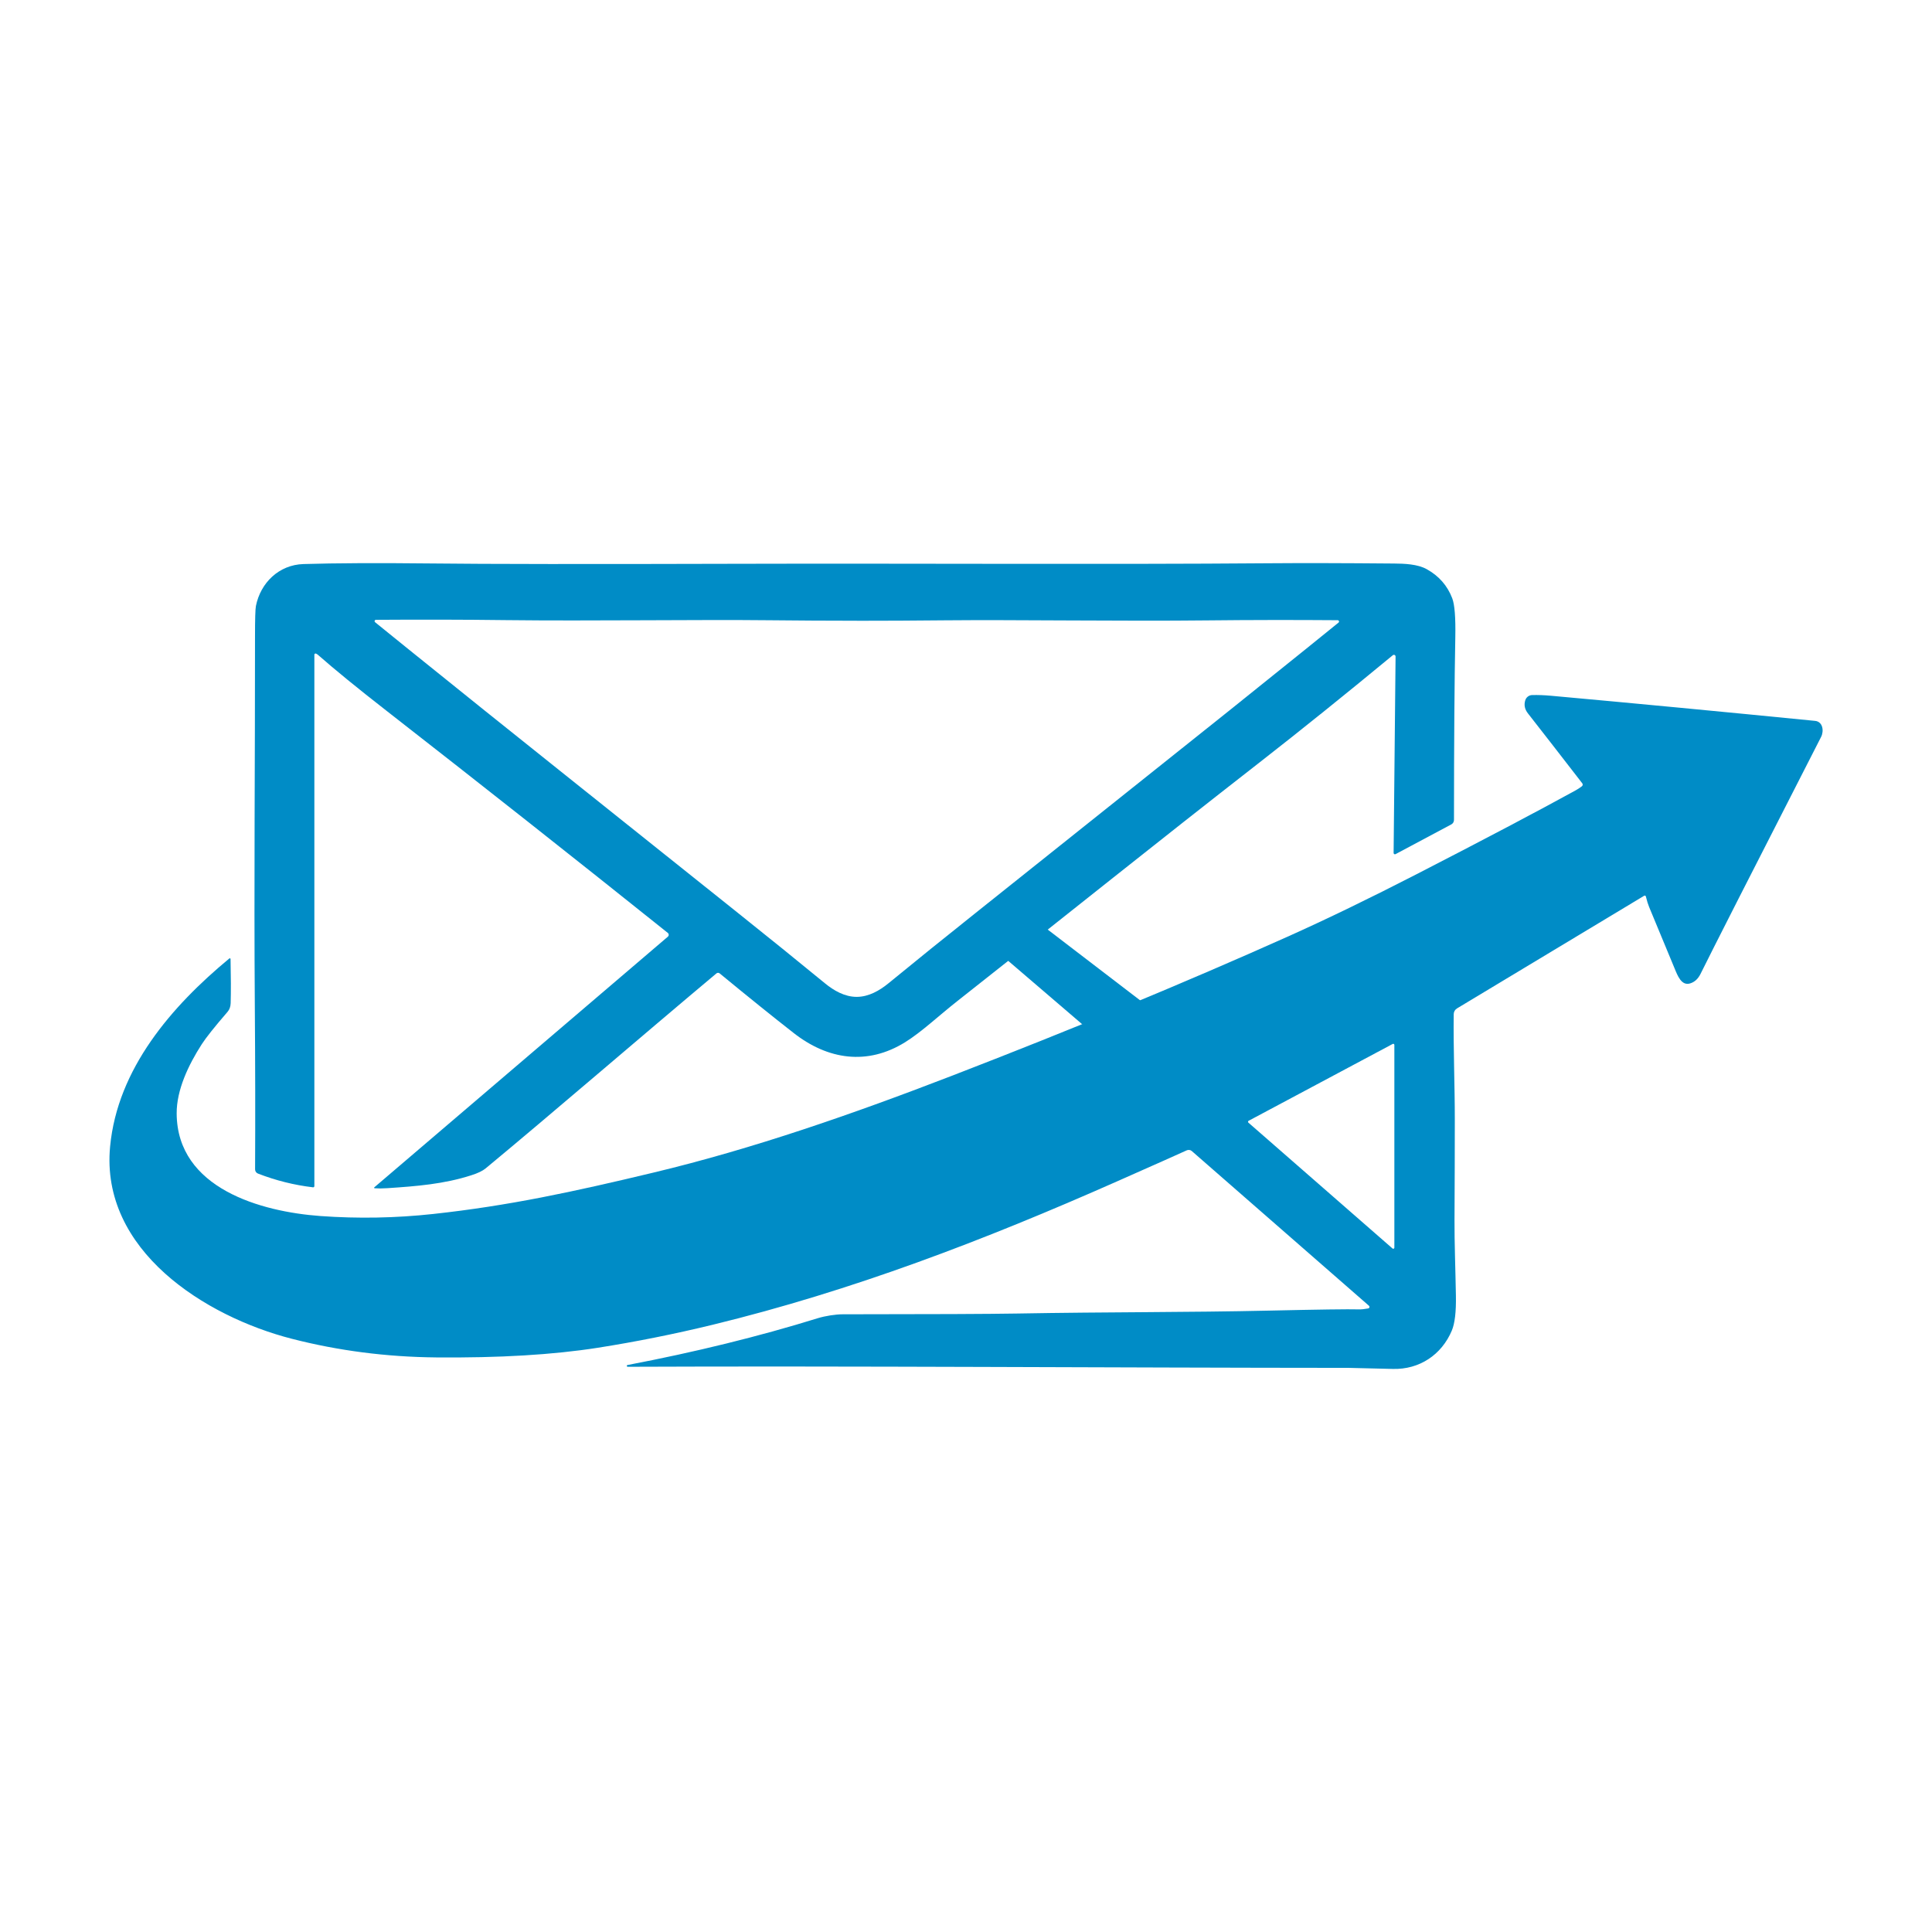
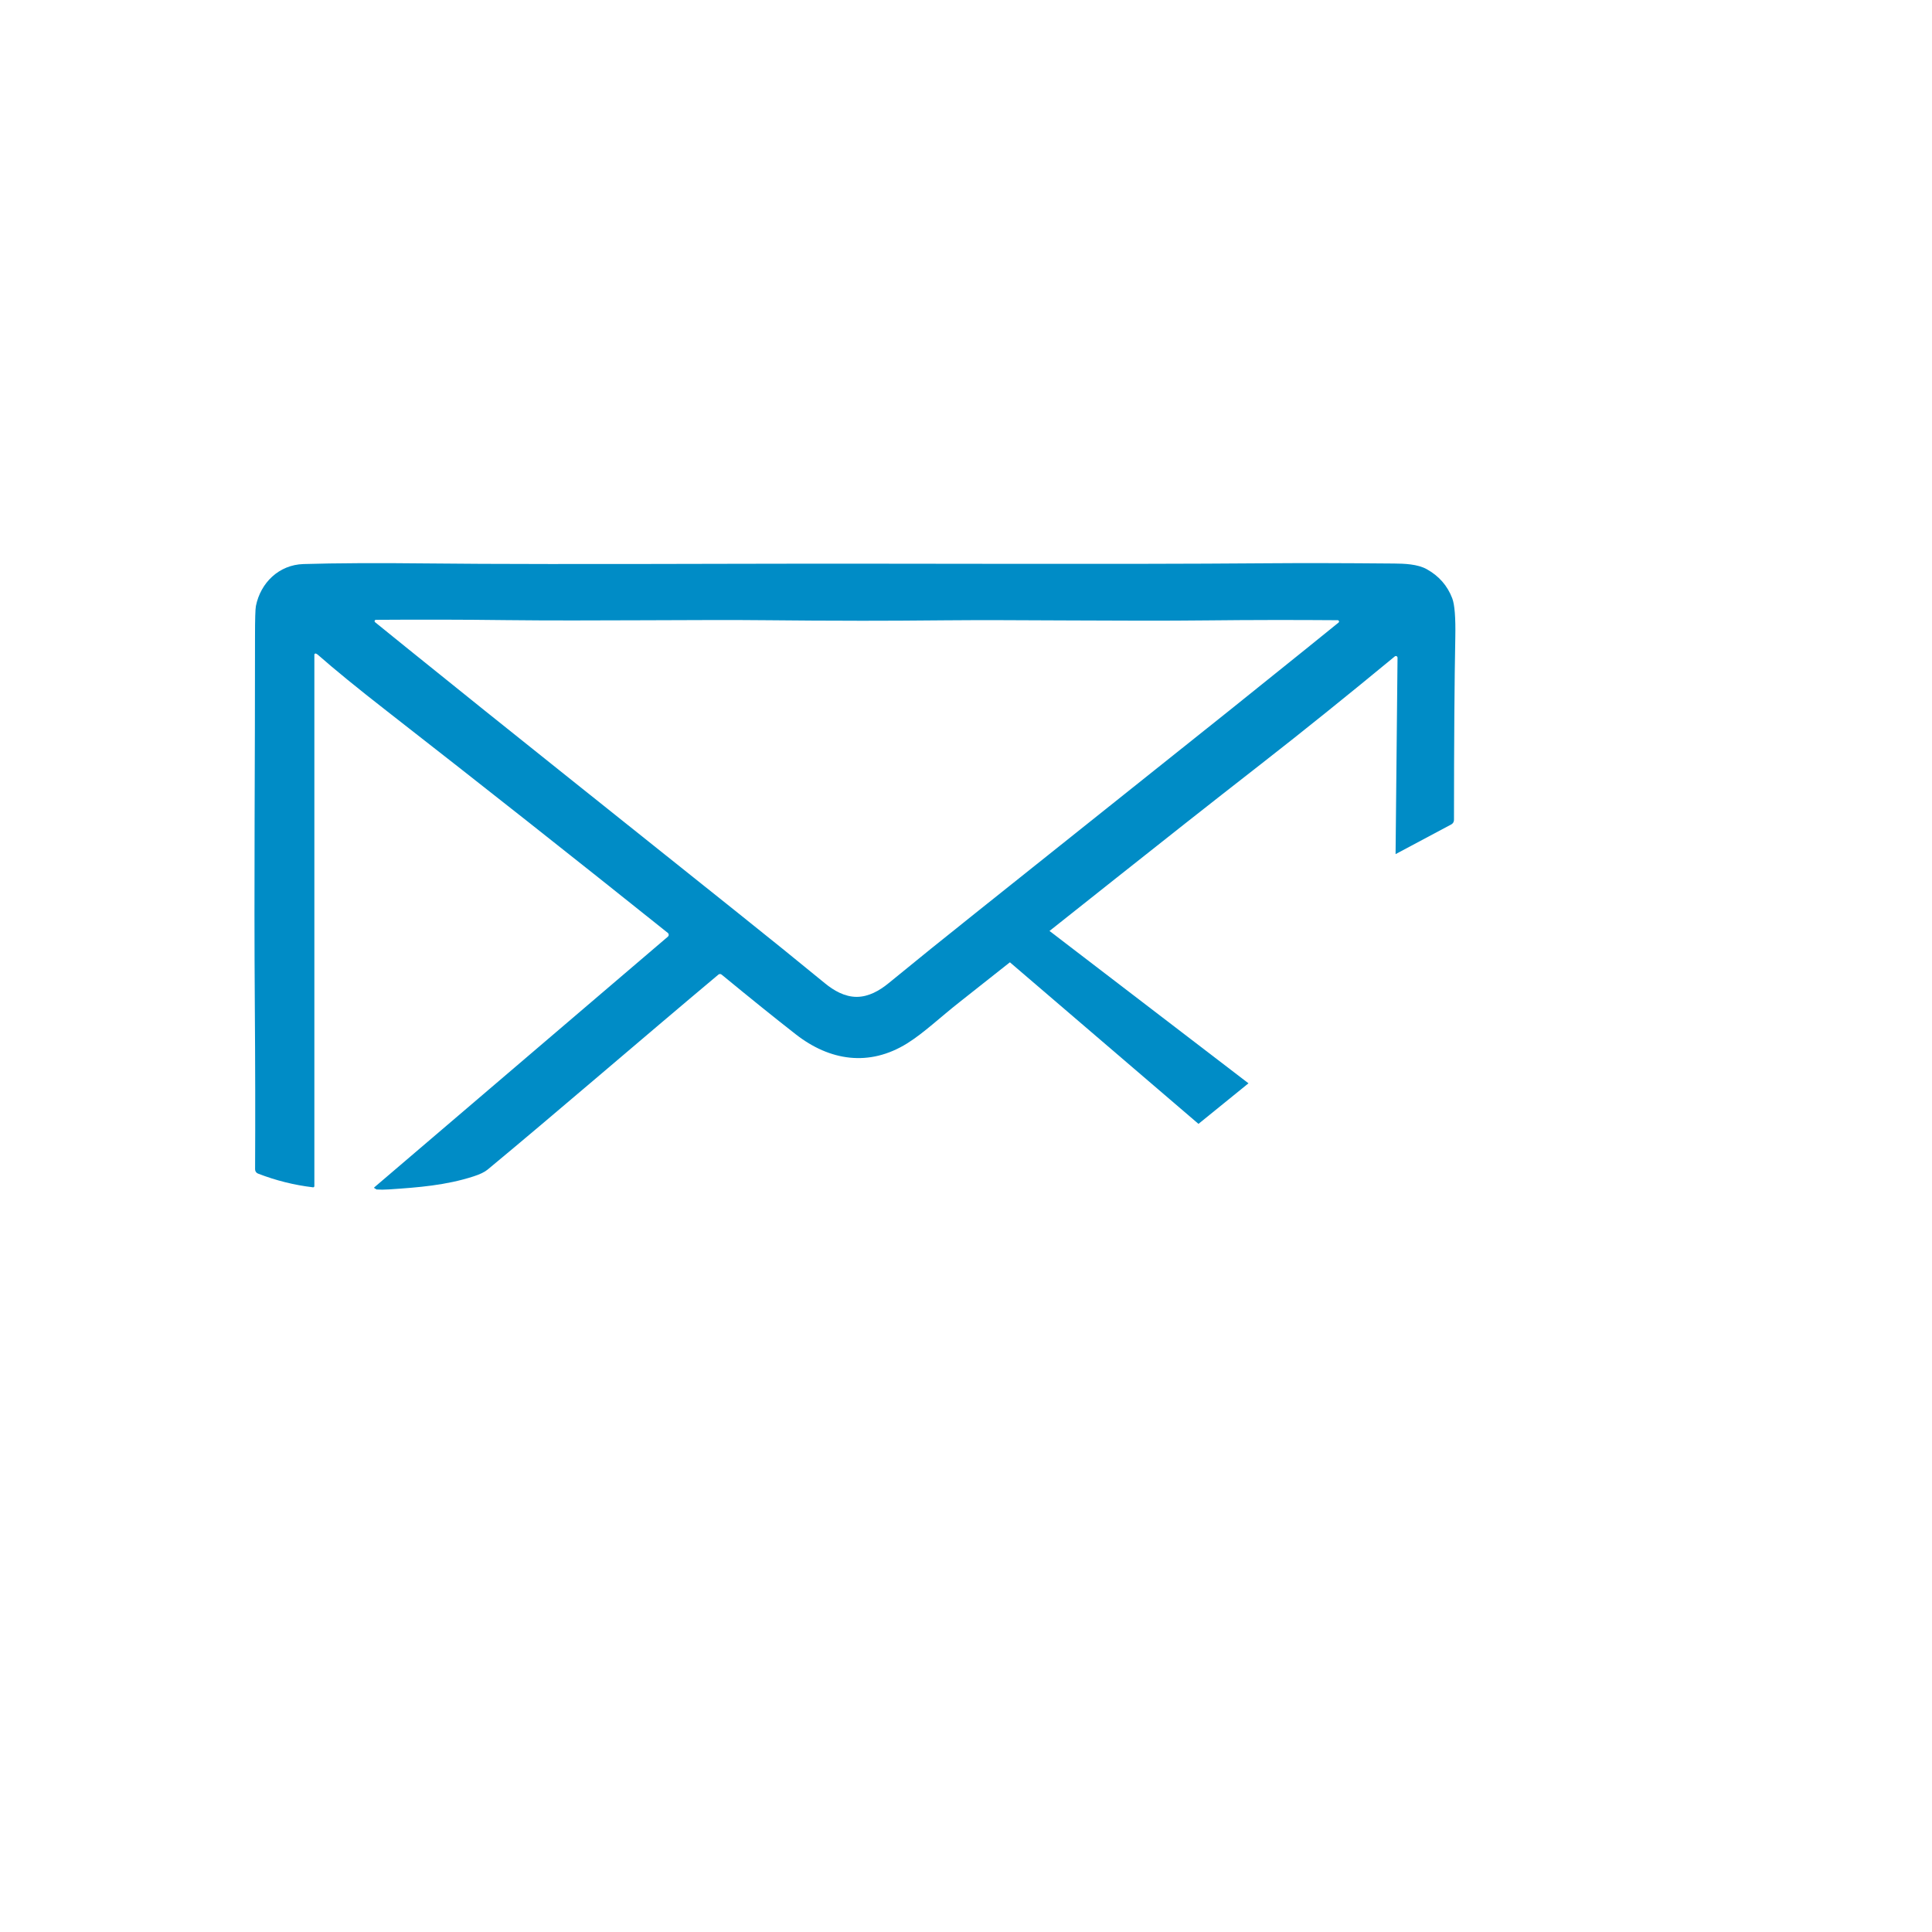
<svg xmlns="http://www.w3.org/2000/svg" id="Capa_1" data-name="Capa 1" viewBox="0 0 512 512">
  <defs>
    <style>      .cls-1 {        fill: #008cc6;      }    </style>
  </defs>
-   <path class="cls-1" d="M99.25,314.88c-.07,0-.11-.06-.11-.13,0-.03,.02-.06,.04-.08l77.82-66.45c.27-.23,.3-.63,.07-.9-.02-.03-.05-.06-.08-.08-24.47-19.58-49.28-39.17-74.45-58.79-7.81-6.08-13.9-11.06-18.29-14.92-.16-.14-.34-.25-.52-.32-.16-.06-.34,.02-.4,.18-.01,.04-.02,.07-.02,.11v140.83c0,.17-.14,.32-.32,.32-.01,0-.03,0-.04,0-4.98-.59-9.84-1.8-14.58-3.64-.47-.18-.78-.64-.77-1.14,.07-13.91,.04-28.33-.07-43.24-.24-32.53,.07-65.54,.05-97.97,0-4.57,.08-7.26,.24-8.07,1.24-6.17,6.11-10.91,12.59-11.11,8.51-.26,19.71-.31,33.59-.16,14.82,.17,41.86,.2,81.11,.09,46.27-.13,97.89,.21,141.05-.14,8.74-.07,19.84-.05,33.3,.07,2.68,.02,6.2,.14,8.64,1.5,3.23,1.79,5.48,4.36,6.76,7.72,.64,1.67,.91,5.11,.81,10.32-.22,11.14-.34,27.27-.35,48.41,0,.5-.27,.95-.71,1.19l-14.77,7.87c-.17,.09-.39,.03-.48-.14-.03-.05-.04-.11-.04-.18l.52-52.05c0-.25-.2-.45-.44-.45-.1,0-.2,.04-.28,.1-12.58,10.39-24.35,19.86-35.3,28.4-29.55,23.03-47.07,37.23-80.11,63.26-5.07,3.99-9.41,8.14-13.8,10.88-10.08,6.28-20.55,4.65-29.56-2.4-5.52-4.31-12.06-9.58-19.63-15.81-.25-.21-.61-.21-.86,0-20.09,16.84-43.85,37.35-61.17,51.68-.78,.65-2.04,1.26-3.77,1.81-7.24,2.34-14.49,2.91-22.3,3.43-1.3,.09-2.42,.09-3.35,.02Zm127.82-150.38c-7.64,0-15.45-.05-23.44-.13-18.18-.2-47.49,.23-69.44-.03-11.44-.14-22.96-.16-34.57-.08-.2,0-.35,.16-.35,.36,0,.1,.05,.2,.13,.27,2.07,1.71,11.77,9.52,29.08,23.44,4.12,3.32,26.27,21.02,66.45,53.1,8.73,6.97,16.62,13.35,23.66,19.13,2.38,1.96,5.27,3.62,8.44,3.62,3.17,0,6.06-1.66,8.44-3.61,7.05-5.78,14.94-12.15,23.68-19.11,40.2-32.05,62.36-49.74,66.49-53.05,17.32-13.9,27.02-21.71,29.09-23.42,.15-.12,.18-.35,.05-.5-.06-.08-.16-.13-.26-.13-11.61-.09-23.13-.07-34.57,.05-21.95,.25-51.26-.2-69.44-.02-7.99,.08-15.8,.12-23.44,.12Z" />
-   <path class="cls-1" d="M166.36,362.2c-.13,.01-.24-.08-.25-.21s.08-.24,.21-.25c17.97-3.43,34.76-7.56,50.36-12.39,2.06-.64,4.83-1.05,6.65-1.05,23.79-.01,39.15-.08,46.08-.2,24.76-.44,44.8-.28,67.2-.78,12.92-.29,20.76-.4,23.51-.32,.64,.02,1.46-.07,2.47-.25,.22-.04,.37-.25,.33-.47-.02-.09-.06-.18-.13-.24l-46.94-40.99c-.37-.33-.9-.4-1.35-.2-1.77,.82-7.93,3.56-18.5,8.24-35.23,15.6-70.25,29.01-107.16,37.99-10.21,2.48-20.37,4.51-30.47,6.1-11.83,1.85-26.09,2.7-42.8,2.55-13.2-.13-25.95-1.78-38.27-4.95-22.92-5.9-50.74-23.4-48.12-50.95,1.96-20.61,16.28-37.15,31.6-49.83,.08-.07,.2-.06,.27,.02,.03,.03,.05,.08,.05,.13,.1,4.7,.12,8.6,.03,11.69-.03,.93-.3,1.7-.82,2.3-3.46,4.01-5.74,6.87-6.84,8.59-3.52,5.47-6.69,12.1-6.65,18.37,.12,19.87,22.39,26.02,38.08,27.16,9.99,.72,19.95,.54,29.87-.54,19.96-2.17,36.99-5.84,58.36-10.96,26.44-6.32,52.98-15.57,79.37-25.76,32.02-12.37,61.56-24.61,88.61-36.72,10.45-4.68,21.86-10.21,34.25-16.58,18.08-9.3,32.15-16.72,42.21-22.25,.55-.31,1.1-.66,1.64-1.07,.25-.19,.3-.54,.11-.79,0,0,0,0,0,0-5.69-7.36-10.48-13.53-14.39-18.52-.86-1.09-1.1-2.25-.72-3.48,.25-.81,.98-1.37,1.82-1.39,1.55-.04,3.25,.02,5.1,.19,21.95,1.99,45.25,4.21,69.88,6.65,2.06,.2,2.4,2.66,1.61,4.23-18.49,36.15-29.14,57.1-31.97,62.84-.65,1.31-1.57,2.15-2.76,2.51-2.29,.69-3.31-2.04-4.15-4.09-2.17-5.25-4.39-10.63-6.69-16.13-.29-.7-.59-1.64-.88-2.83-.04-.16-.2-.26-.36-.22-.03,0-.06,.02-.08,.03l-49.61,29.86c-.53,.32-.86,.89-.87,1.51-.12,9.22,.3,19.07,.29,28.07,0,7.73-.03,16.57-.08,26.52-.03,5.79,.25,13,.37,20,.08,4.28-.28,7.37-1.08,9.27-2.7,6.43-8.61,10.36-15.63,10.17-6.81-.18-10.69-.27-11.65-.28-62.11-.03-133.02-.54-191.13-.29Zm202.66-31.34c.12,.11,.31,.1,.42-.02,.05-.05,.08-.13,.08-.2v-53.72c0-.16-.13-.3-.29-.3-.05,0-.1,.01-.14,.03l-38.19,20.37c-.15,.07-.2,.25-.13,.4,.02,.03,.04,.06,.07,.09l38.19,33.35Z" />
+   <path class="cls-1" d="M99.25,314.88c-.07,0-.11-.06-.11-.13,0-.03,.02-.06,.04-.08l77.82-66.45c.27-.23,.3-.63,.07-.9-.02-.03-.05-.06-.08-.08-24.47-19.58-49.28-39.17-74.45-58.79-7.81-6.08-13.9-11.06-18.29-14.92-.16-.14-.34-.25-.52-.32-.16-.06-.34,.02-.4,.18-.01,.04-.02,.07-.02,.11v140.83c0,.17-.14,.32-.32,.32-.01,0-.03,0-.04,0-4.98-.59-9.84-1.8-14.58-3.64-.47-.18-.78-.64-.77-1.14,.07-13.91,.04-28.33-.07-43.24-.24-32.53,.07-65.54,.05-97.97,0-4.57,.08-7.26,.24-8.07,1.24-6.17,6.11-10.91,12.59-11.11,8.51-.26,19.71-.31,33.59-.16,14.82,.17,41.86,.2,81.11,.09,46.27-.13,97.89,.21,141.05-.14,8.74-.07,19.84-.05,33.3,.07,2.68,.02,6.2,.14,8.64,1.5,3.23,1.79,5.48,4.36,6.76,7.72,.64,1.67,.91,5.11,.81,10.32-.22,11.14-.34,27.27-.35,48.41,0,.5-.27,.95-.71,1.19l-14.77,7.87l.52-52.05c0-.25-.2-.45-.44-.45-.1,0-.2,.04-.28,.1-12.58,10.39-24.35,19.86-35.3,28.4-29.55,23.03-47.07,37.23-80.11,63.26-5.07,3.99-9.41,8.14-13.8,10.88-10.08,6.28-20.55,4.65-29.56-2.4-5.52-4.31-12.06-9.58-19.63-15.81-.25-.21-.61-.21-.86,0-20.09,16.84-43.85,37.35-61.17,51.68-.78,.65-2.04,1.26-3.77,1.81-7.24,2.34-14.49,2.91-22.3,3.43-1.3,.09-2.42,.09-3.35,.02Zm127.82-150.38c-7.64,0-15.45-.05-23.44-.13-18.18-.2-47.49,.23-69.44-.03-11.44-.14-22.96-.16-34.57-.08-.2,0-.35,.16-.35,.36,0,.1,.05,.2,.13,.27,2.07,1.71,11.77,9.52,29.08,23.44,4.12,3.32,26.27,21.02,66.45,53.1,8.73,6.97,16.62,13.35,23.66,19.13,2.38,1.96,5.27,3.62,8.44,3.62,3.17,0,6.06-1.66,8.44-3.61,7.05-5.78,14.94-12.15,23.68-19.11,40.2-32.05,62.36-49.74,66.49-53.05,17.32-13.9,27.02-21.71,29.09-23.42,.15-.12,.18-.35,.05-.5-.06-.08-.16-.13-.26-.13-11.61-.09-23.13-.07-34.57,.05-21.95,.25-51.26-.2-69.44-.02-7.99,.08-15.8,.12-23.44,.12Z" />
  <polyline class="cls-1" points="330.86 287.09 272.97 242.76 264.66 252.47 317.61 297.84" />
</svg>